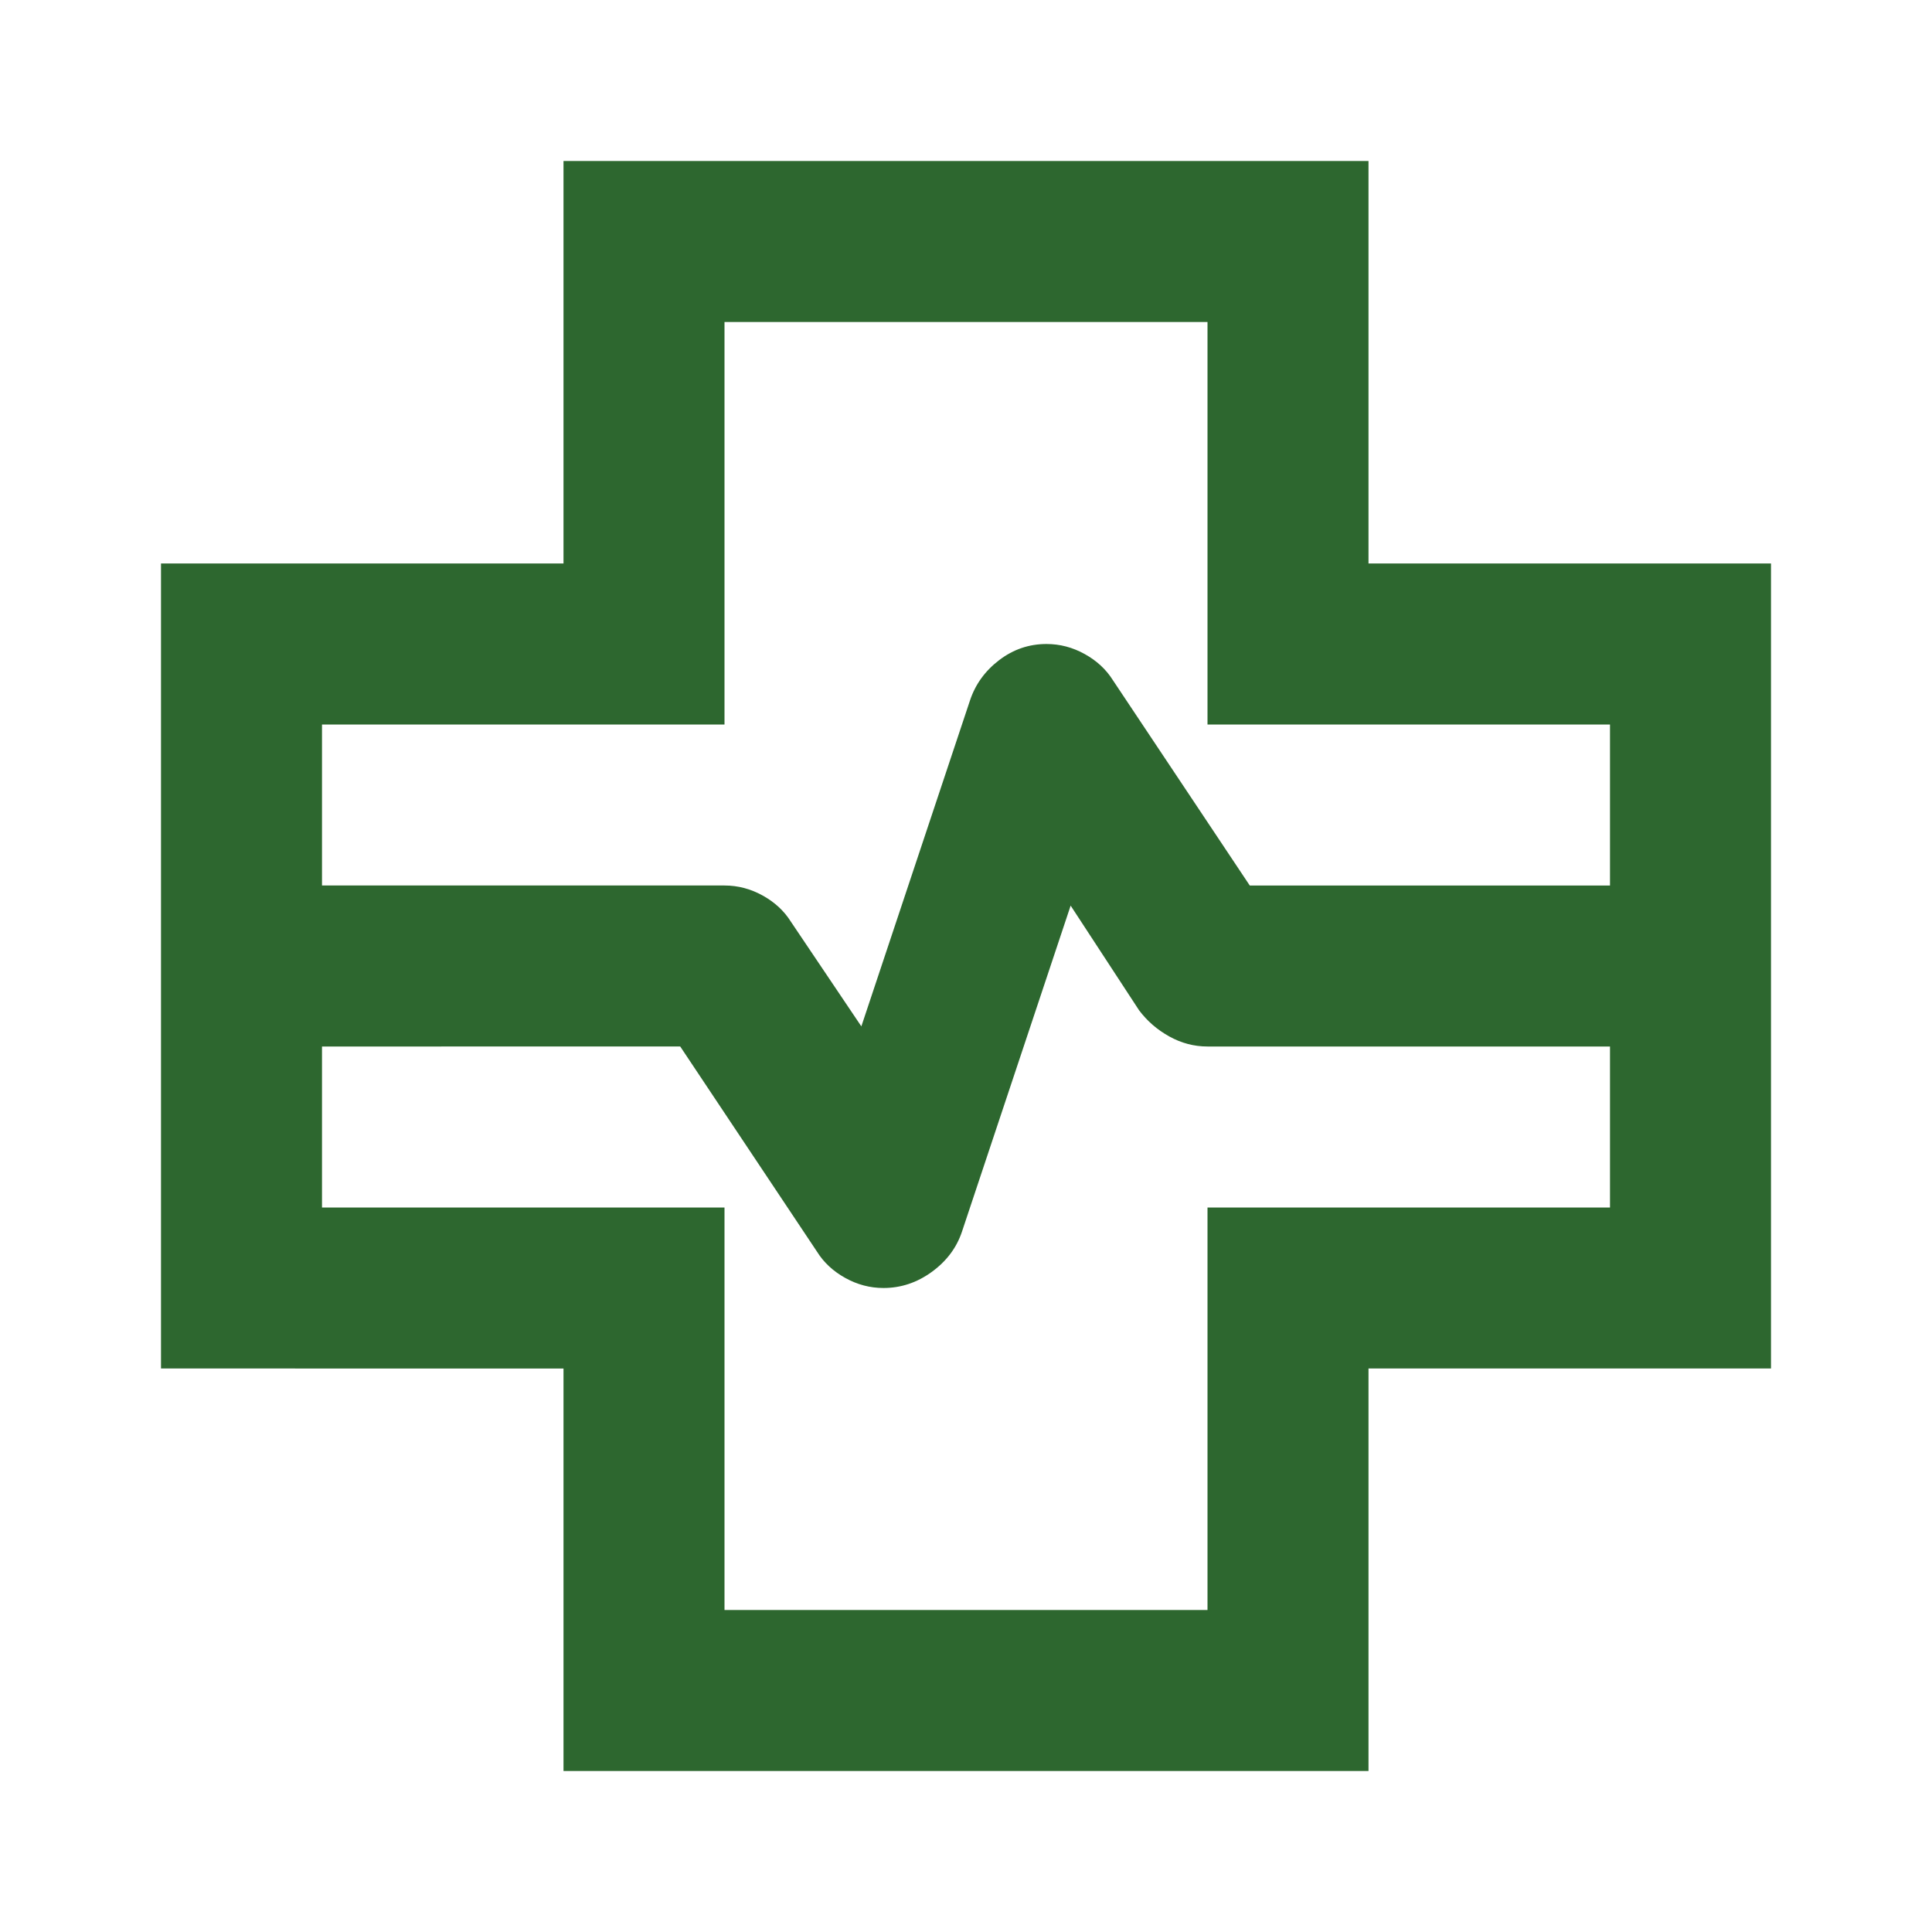
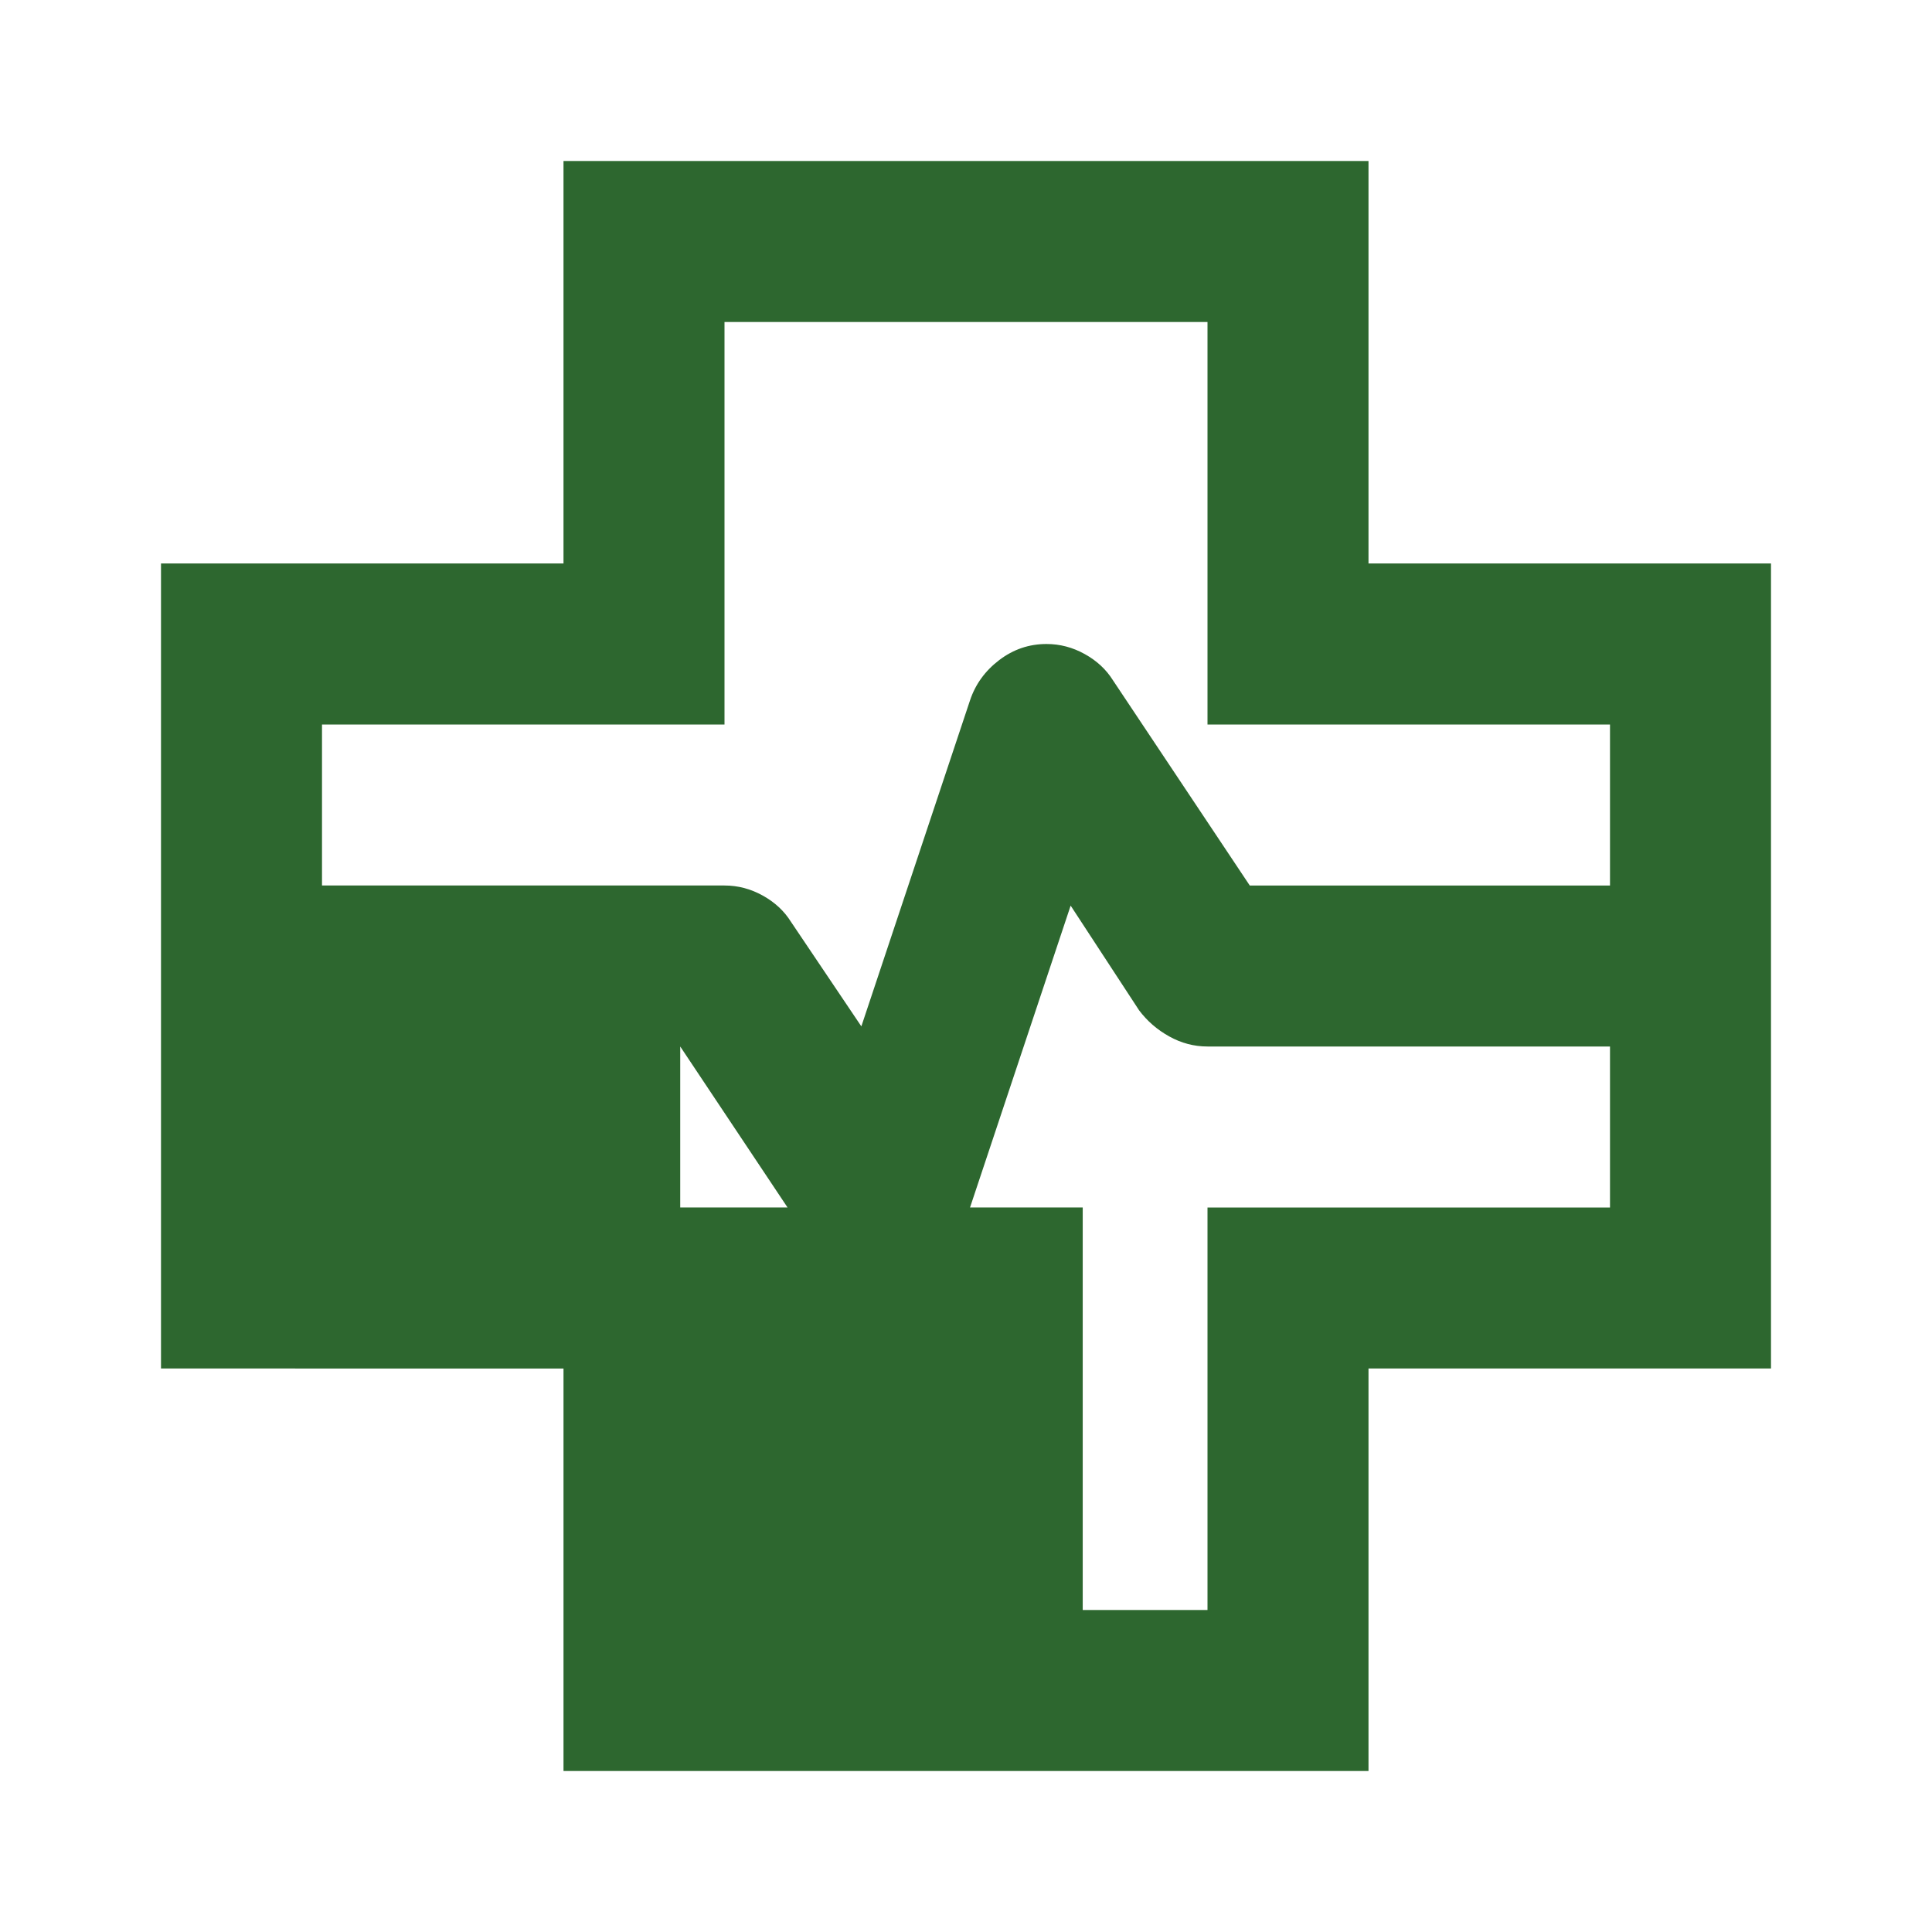
<svg xmlns="http://www.w3.org/2000/svg" fill="#2D672F" width="24px" viewBox="0 -960 960 960" height="24px">
-   <path d="M280-80v-200H80v-400h200v-200h400v200h200v400H680v200H280ZM160-520h200q10 0 19 5t14 13l35 52 54-162q4-12 14.5-20t23.5-8q10 0 19 5t14 13l68 102h179v-80H600v-200H360v200H160v80Zm200 360h240v-200h200v-80H600q-10 0-19-5t-15-13l-34-52-54 162q-4 12-15 20t-24 8q-10 0-19-5t-14-13l-68-102H160v80h200v200Zm120-320Z" />
+   <path d="M280-80v-200H80v-400h200v-200h400v200h200v400H680v200H280ZM160-520h200q10 0 19 5t14 13l35 52 54-162q4-12 14.5-20t23.5-8q10 0 19 5t14 13l68 102h179v-80H600v-200H360v200H160v80Zm200 360h240v-200h200v-80H600q-10 0-19-5t-15-13l-34-52-54 162q-4 12-15 20t-24 8q-10 0-19-5t-14-13l-68-102v80h200v200Zm120-320Z" />
</svg>